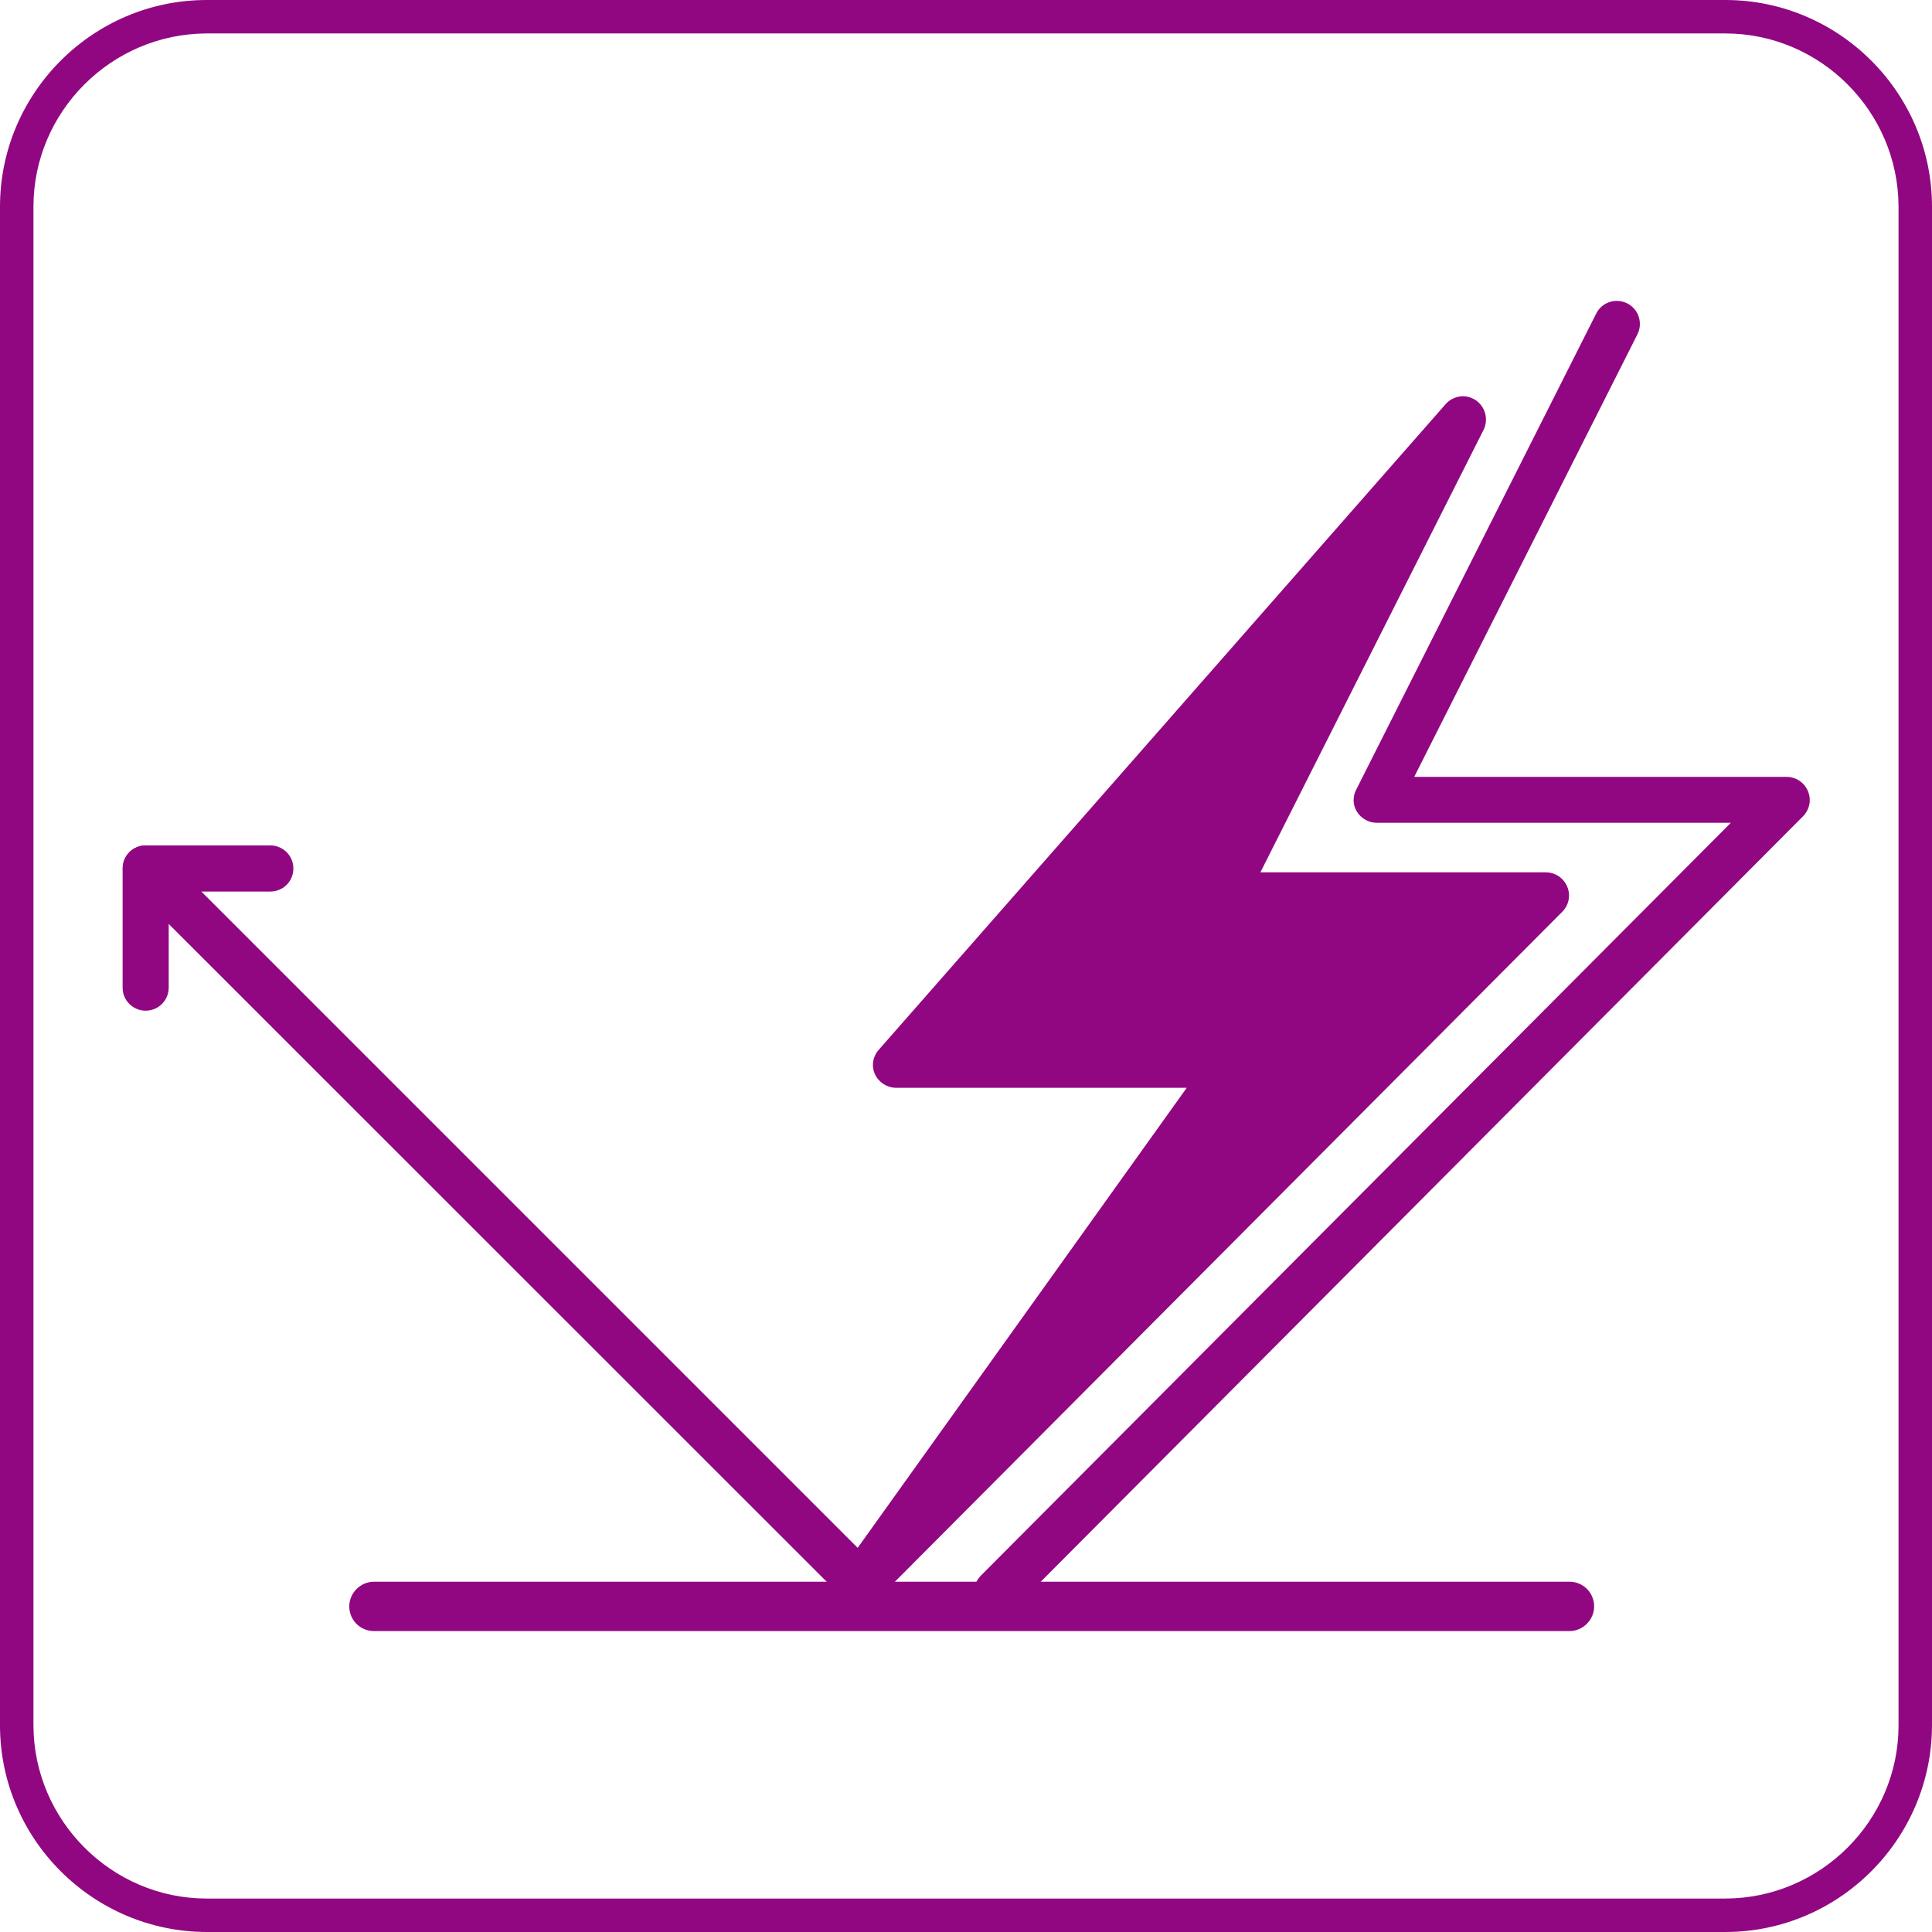
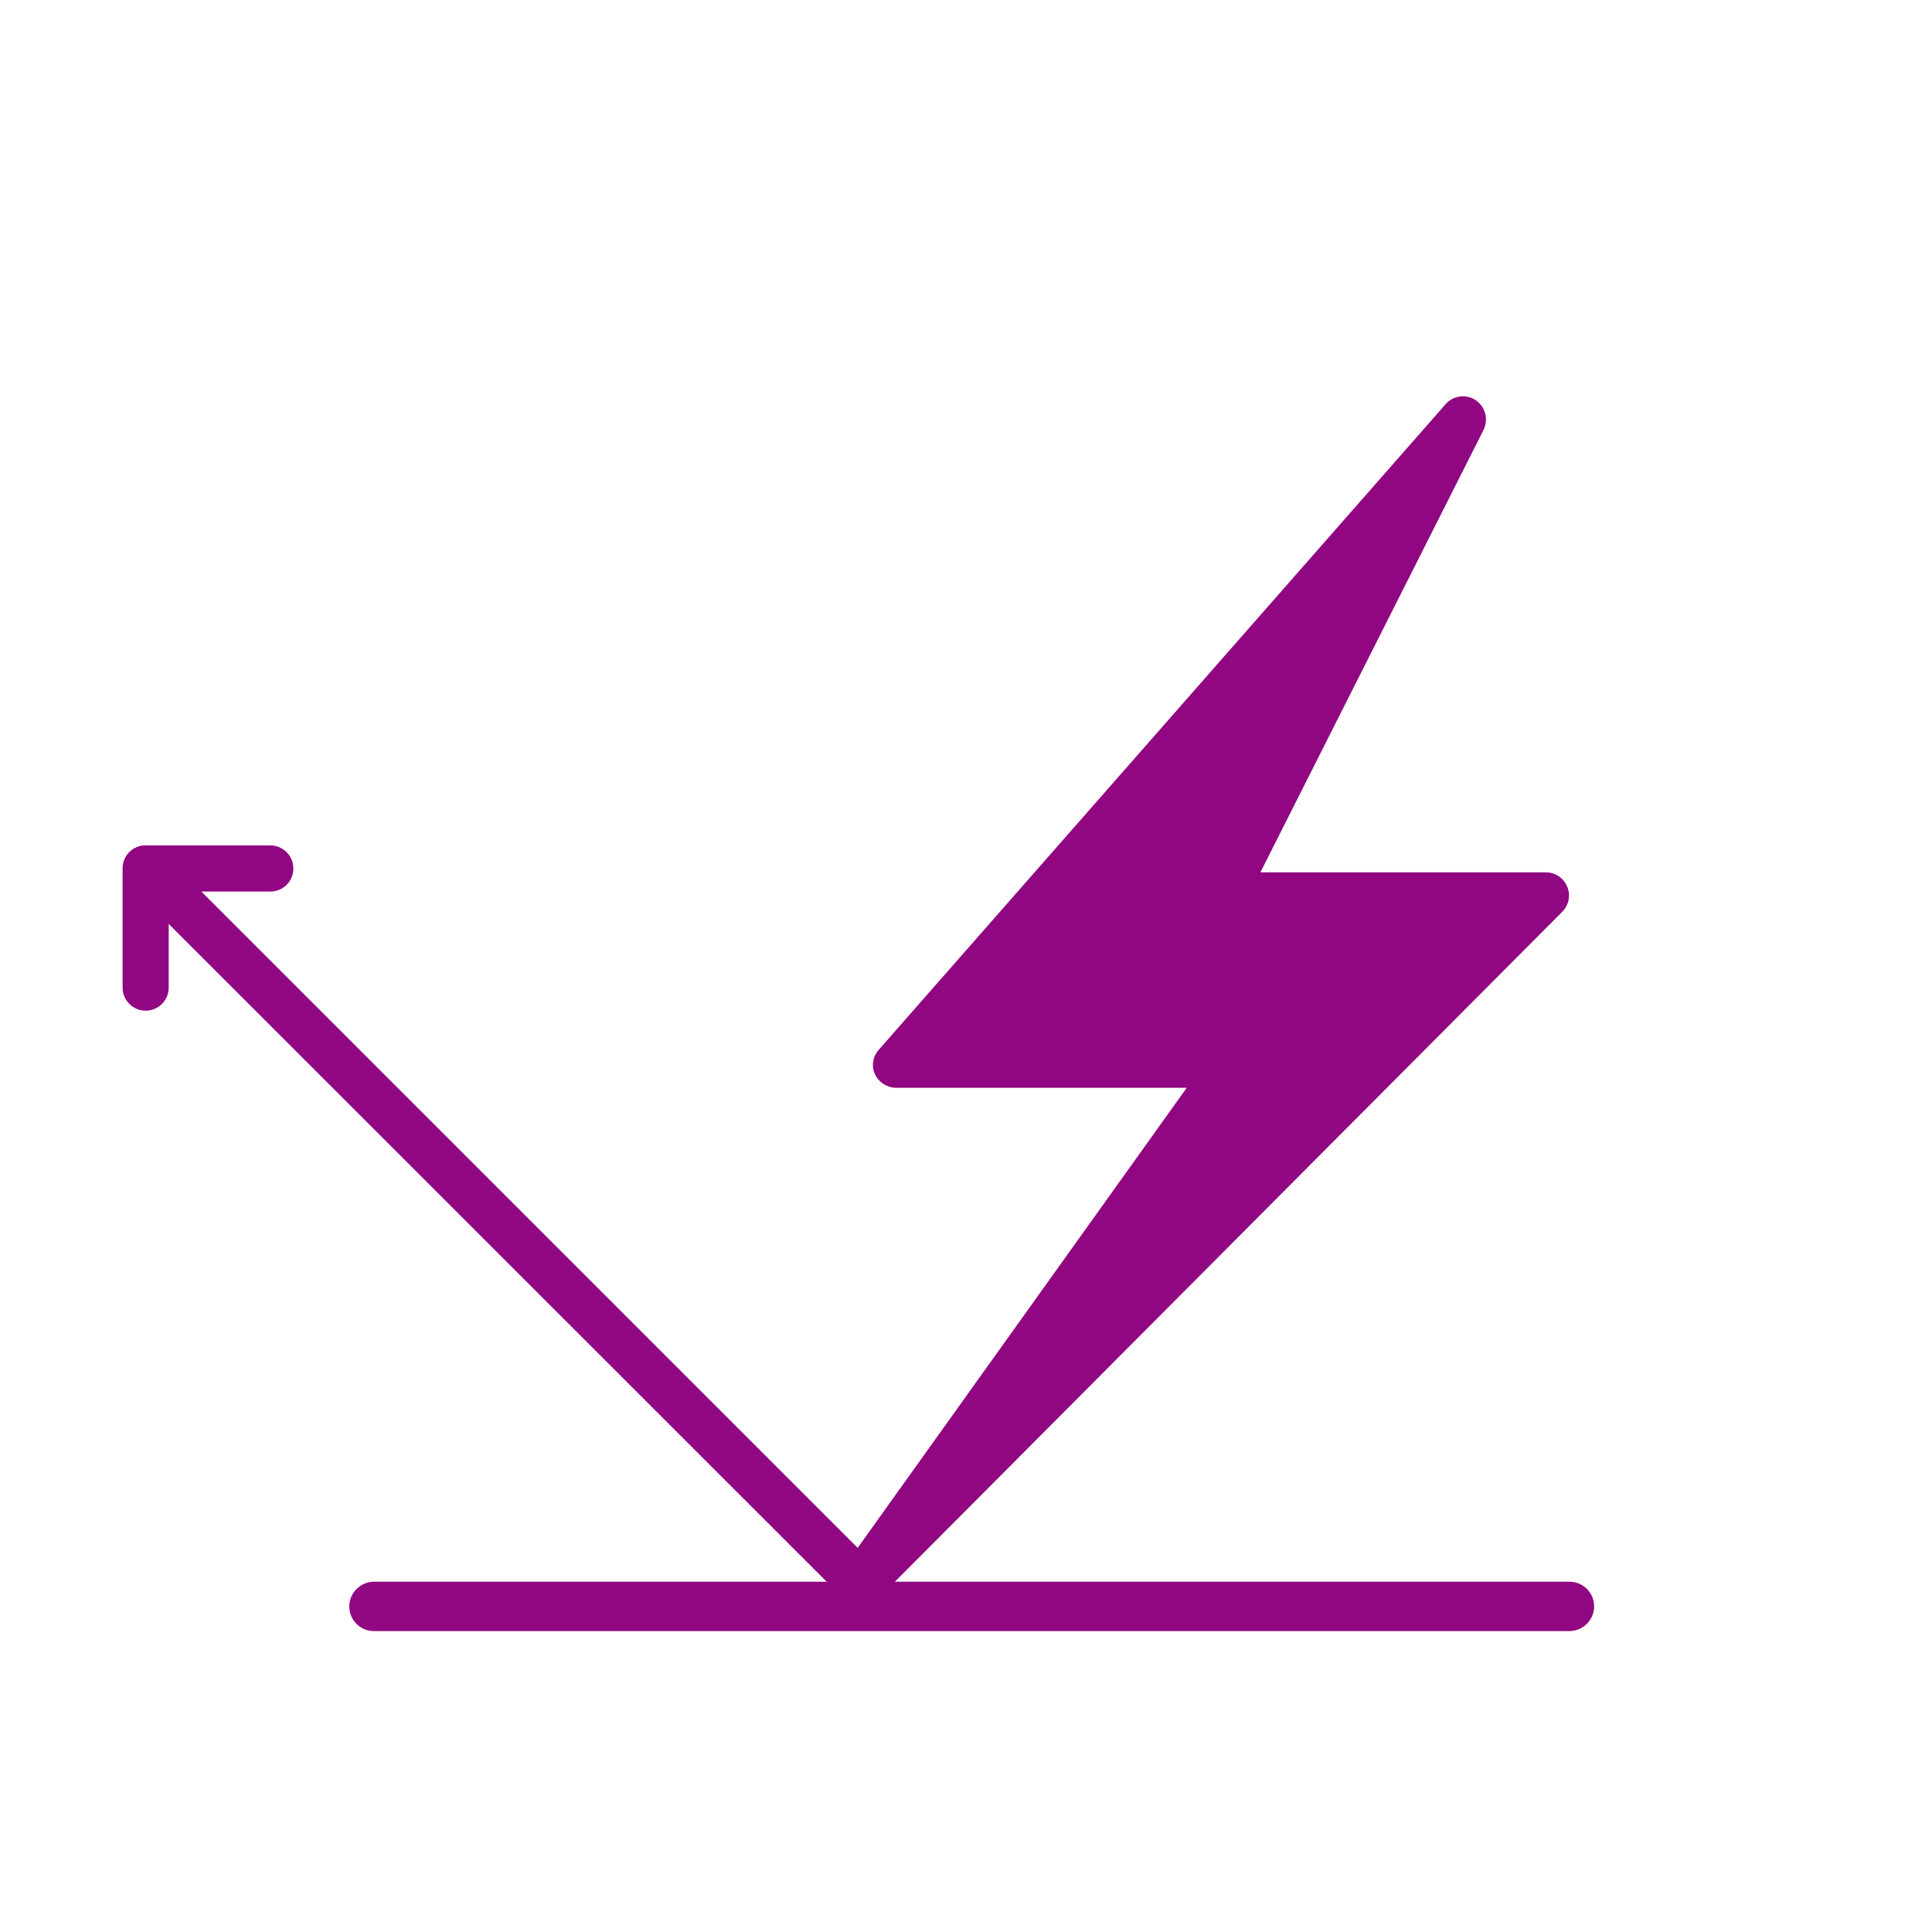
<svg xmlns="http://www.w3.org/2000/svg" id="_レイヤー_1" version="1.1" viewBox="0 0 94.7 94.7">
  <defs>
    <style>
      .st0 {
        fill: #910782;
      }

      .st1 {
        fill: none;
      }

      .st2 {
        clip-path: url(#clippath);
      }
    </style>
    <clipPath id="clippath">
      <rect class="st1" width="94.7" height="94.7" />
    </clipPath>
  </defs>
  <g class="st2">
-     <path class="st0" d="M93.88,84.57h-.82c0,4.66-3.82,8.48-8.49,8.49H10.13c-4.66,0-8.48-3.83-8.49-8.49V10.13C1.64,5.47,5.46,1.65,10.13,1.64h74.44c4.66,0,8.48,3.82,8.49,8.49v74.44h1.64V10.13c0-5.57-4.55-10.13-10.13-10.13H10.13C4.55,0,0,4.56,0,10.13v74.44c0,5.57,4.55,10.12,10.13,10.13h74.44c5.57,0,10.12-4.55,10.13-10.13h-.82Z" />
-   </g>
+     </g>
  <g>
    <g>
      <g>
        <path class="st0" d="M42.19,78.74h-.05c-.27-.01-.53-.12-.74-.33h0L6.35,43.37c-.33-.33-.41-.81-.25-1.23.17-.43.59-.7,1.05-.7h6.1c.62,0,1.13.5,1.13,1.13s-.5,1.13-1.13,1.13h-3.38l32.17,32.17,16.13-22.55h-14.24c-.45,0-.85-.26-1.04-.66-.19-.4-.11-.88.19-1.21l27.78-31.64c.38-.43,1.01-.51,1.48-.19.47.32.63.94.38,1.45l-10.94,21.69h13.99c.46,0,.87.27,1.05.7s.08.9-.24,1.23l-33.61,33.74-.02.02c-.21.2-.47.29-.73.31h-.04.01Z" />
        <path class="st0" d="M7.14,49.54c-.62,0-1.13-.5-1.13-1.13v-5.84c0-.62.5-1.13,1.13-1.13s1.13.5,1.13,1.13v5.84c0,.62-.5,1.13-1.13,1.13Z" />
      </g>
-       <path class="st0" d="M48.89,79.15c-.28,0-.58-.11-.8-.33-.45-.44-.45-1.16,0-1.6l36.75-36.89h-17.36c-.39,0-.75-.21-.96-.53s-.23-.75-.04-1.1l11.76-23.33c.28-.56.96-.78,1.52-.5s.78.96.5,1.52l-10.94,21.69h18.25c.46,0,.87.27,1.05.7s.08.9-.24,1.23l-38.66,38.82c-.22.22-.51.34-.8.34h-.01Z" />
    </g>
    <path class="st0" d="M76.93,79.95H18.33c-.68,0-1.21-.55-1.21-1.21s.55-1.21,1.21-1.21h58.6c.68,0,1.21.55,1.21,1.21s-.55,1.21-1.21,1.21Z" />
  </g>
</svg>